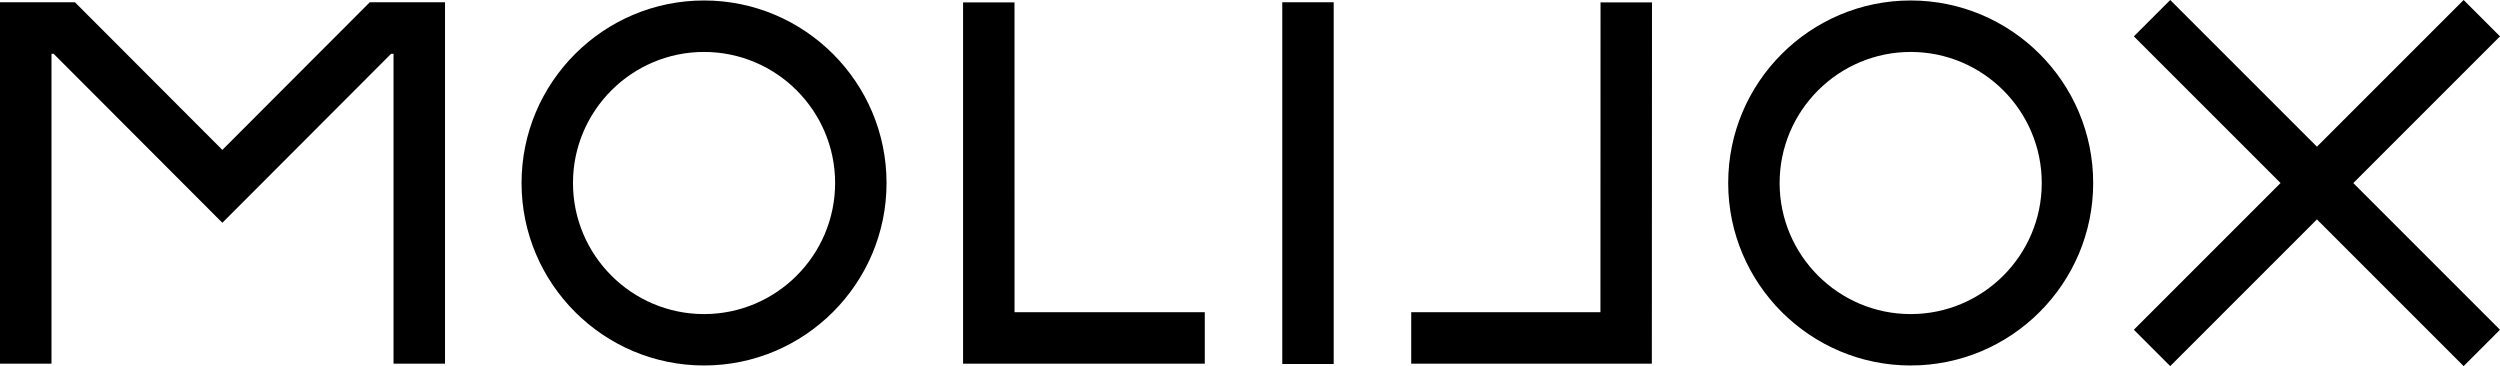
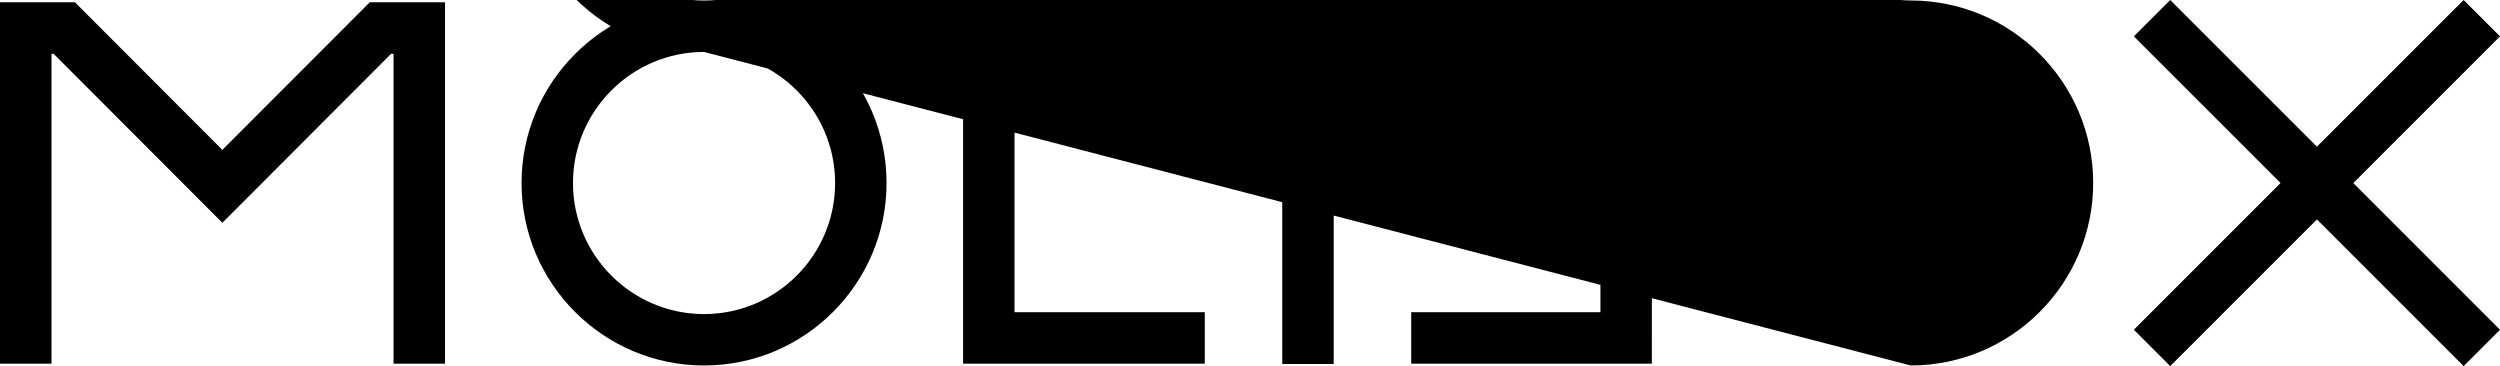
<svg xmlns="http://www.w3.org/2000/svg" fill="none" viewBox="0.44 0 829.74 121.51">
-   <path d="M234.11 121.3c-33.4 0-60.57-27.17-60.57-60.57S200.71.16 234.11.16s60.57 27.17 60.57 60.57-27.17 60.57-60.57 60.57Zm0-104.06c-23.98 0-43.5 19.51-43.5 43.5 0 23.98 19.51 43.5 43.5 43.5 23.98 0 43.5-19.51 43.5-43.5s-19.52-43.5-43.5-43.5ZM634.59 121.3c-33.4 0-60.57-27.17-60.57-60.57S601.19.16 634.59.16s60.57 27.17 60.57 60.57-27.17 60.57-60.57 60.57Zm0-104.06c-23.98 0-43.5 19.51-43.5 43.5 0 23.98 19.51 43.5 43.5 43.5 23.98 0 43.5-19.51 43.5-43.5s-19.51-43.5-43.5-43.5ZM426.02.76h17.07v120.06h-17.07V.76Zm404.16 11.31L818.11 0l-48.69 48.68L720.73 0l-12.07 12.07 48.69 48.68-48.69 48.69 12.07 12.07 48.69-48.69 48.69 48.69 12.07-12.07-48.69-48.69 48.69-48.68ZM123.16.76 74.24 49.75 25.32.76H.44v119.95h17.09V17.85h.7l56.01 56.09 56.01-56.09h.8v102.86h17.09V.76h-24.98ZM400.3 120.69h-80.22V.8h17.07l.01 102.82h63.14v17.07Zm148.38 0h-79.86v-17.07h62.8L531.65.79l17.08.01-.05 119.89Z" fill="#000" />
+   <path d="M234.11 121.3c-33.4 0-60.57-27.17-60.57-60.57S200.71.16 234.11.16s60.57 27.17 60.57 60.57-27.17 60.57-60.57 60.57Zm0-104.06c-23.98 0-43.5 19.51-43.5 43.5 0 23.98 19.51 43.5 43.5 43.5 23.98 0 43.5-19.51 43.5-43.5s-19.52-43.5-43.5-43.5Zc-33.4 0-60.57-27.17-60.57-60.57S601.19.16 634.59.16s60.57 27.17 60.57 60.57-27.17 60.57-60.57 60.57Zm0-104.06c-23.98 0-43.5 19.51-43.5 43.5 0 23.98 19.51 43.5 43.5 43.5 23.98 0 43.5-19.51 43.5-43.5s-19.51-43.5-43.5-43.5ZM426.02.76h17.07v120.06h-17.07V.76Zm404.16 11.31L818.11 0l-48.69 48.68L720.73 0l-12.07 12.07 48.69 48.68-48.69 48.69 12.07 12.07 48.69-48.69 48.69 48.69 12.07-12.07-48.69-48.69 48.69-48.68ZM123.16.76 74.24 49.75 25.32.76H.44v119.95h17.09V17.85h.7l56.01 56.09 56.01-56.09h.8v102.86h17.09V.76h-24.98ZM400.3 120.69h-80.22V.8h17.07l.01 102.82h63.14v17.07Zm148.38 0h-79.86v-17.07h62.8L531.65.79l17.08.01-.05 119.89Z" fill="#000" />
</svg>